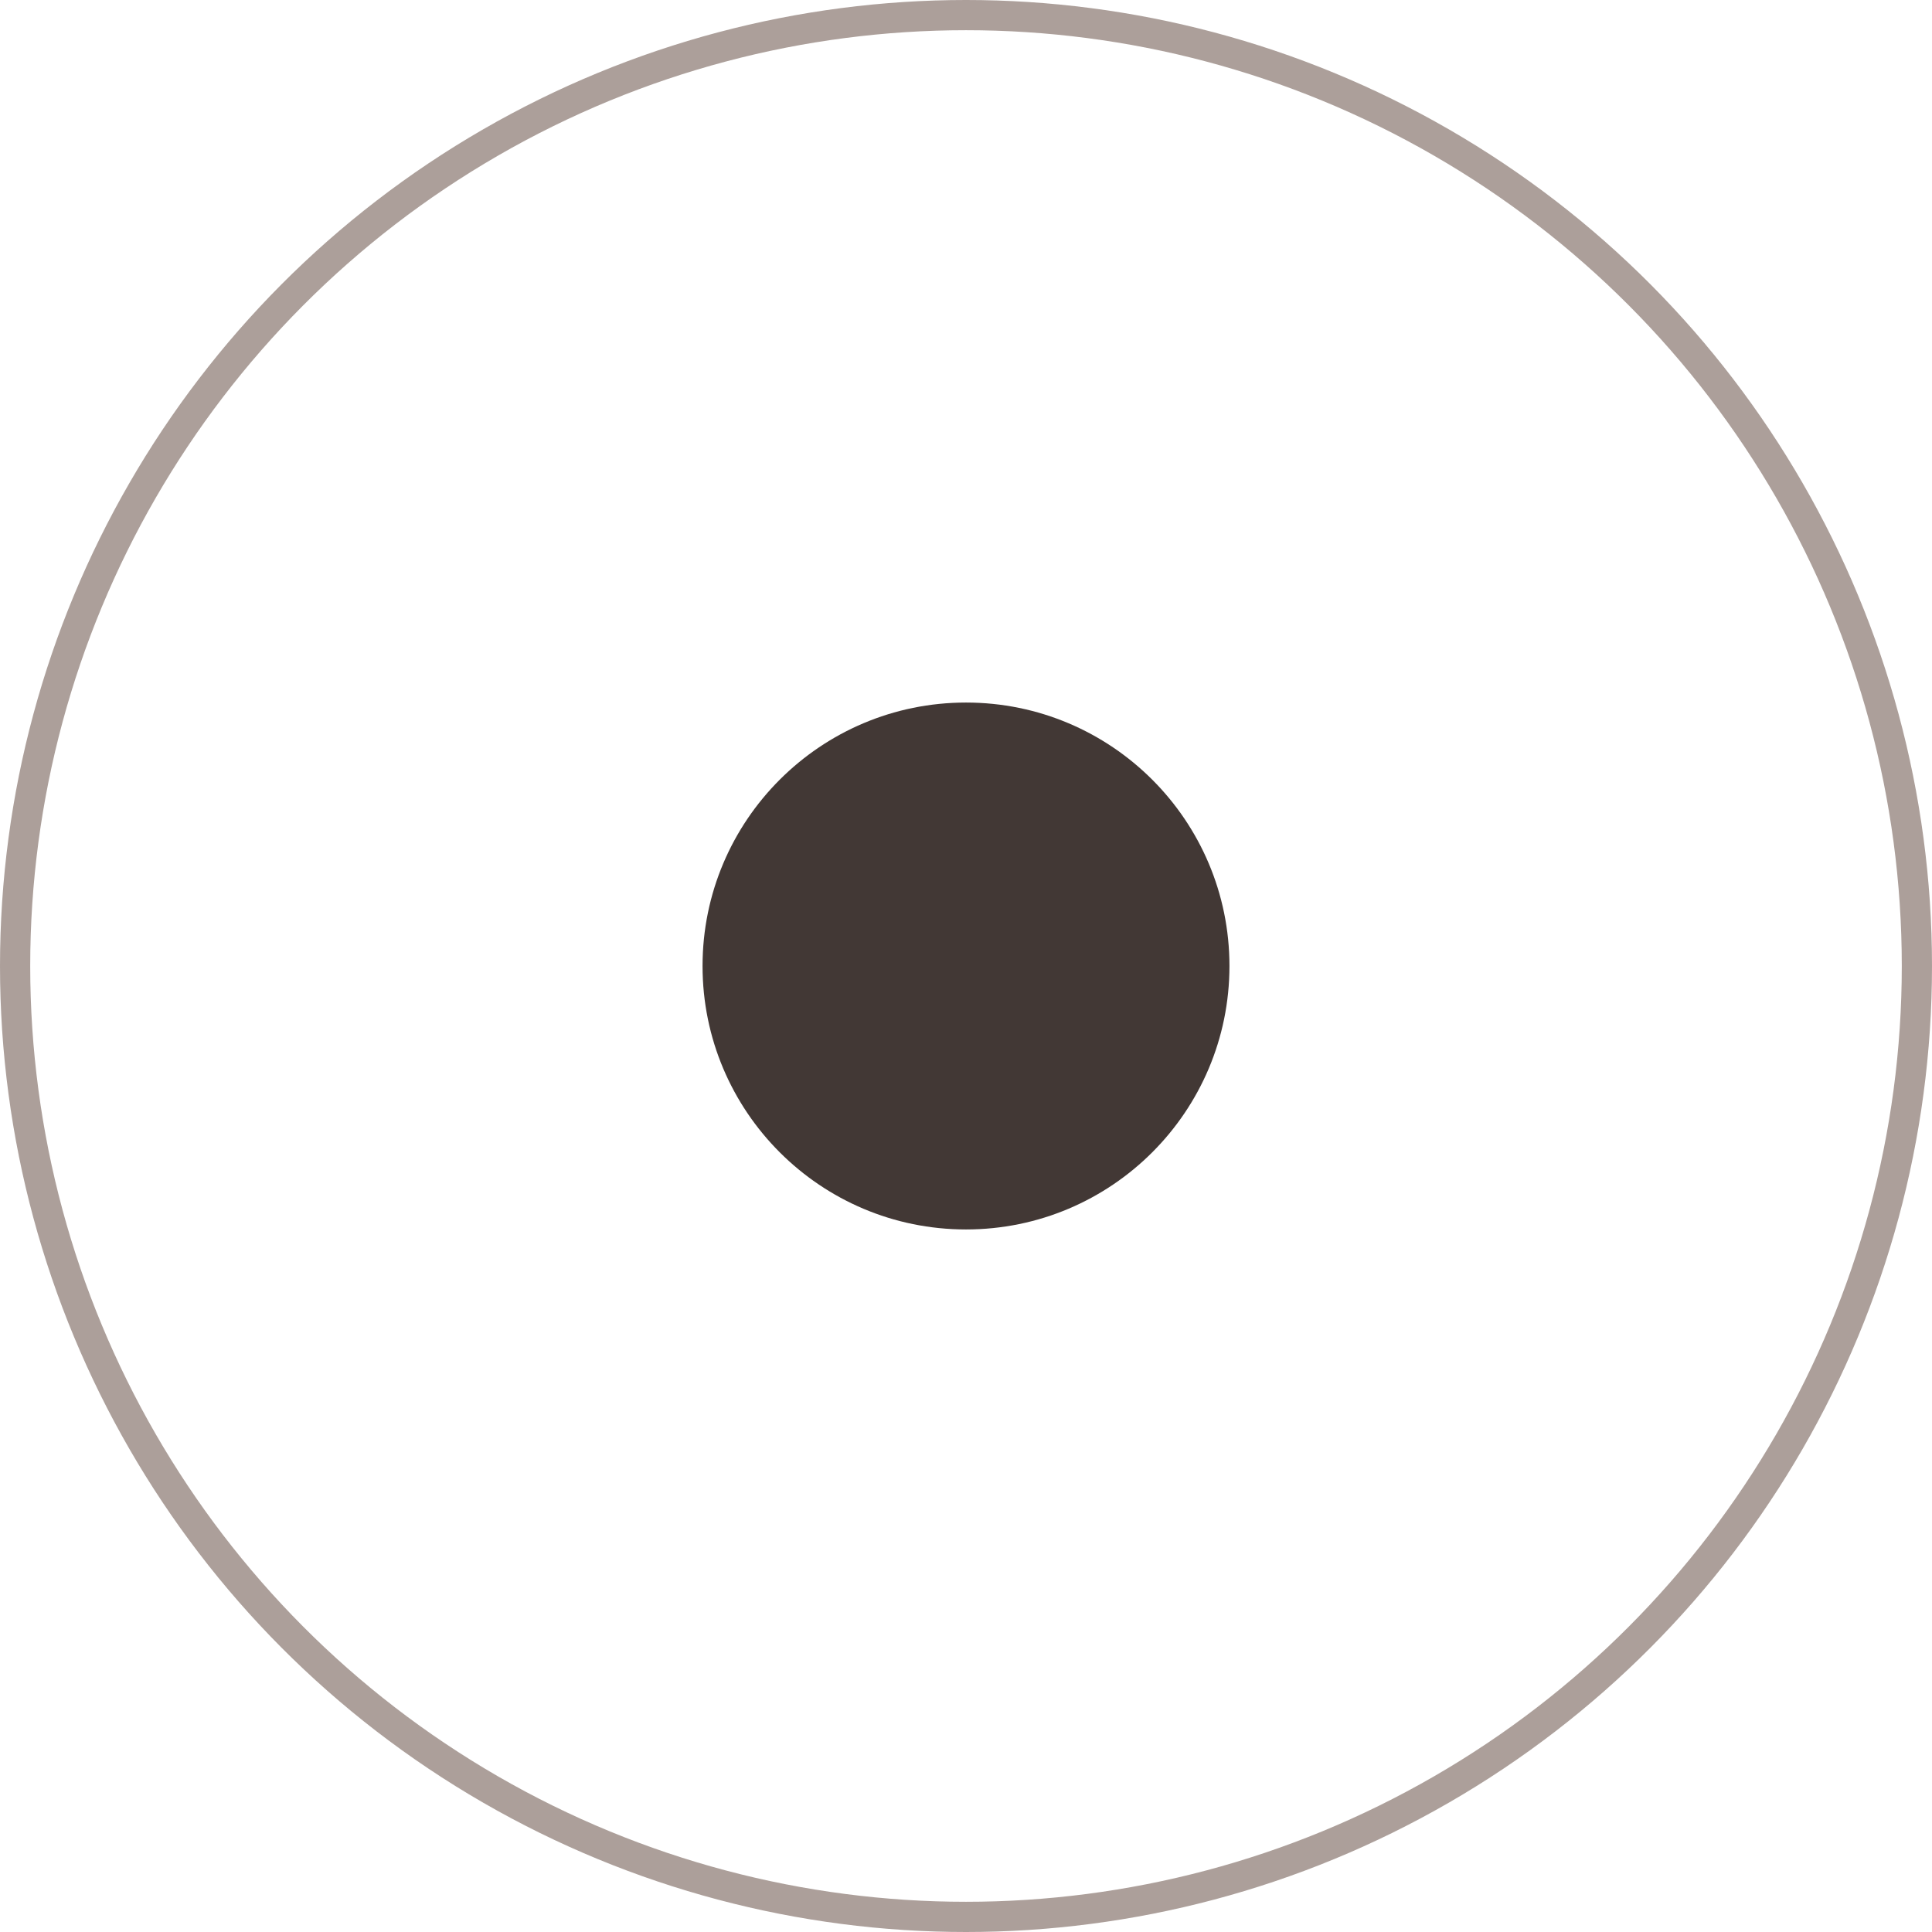
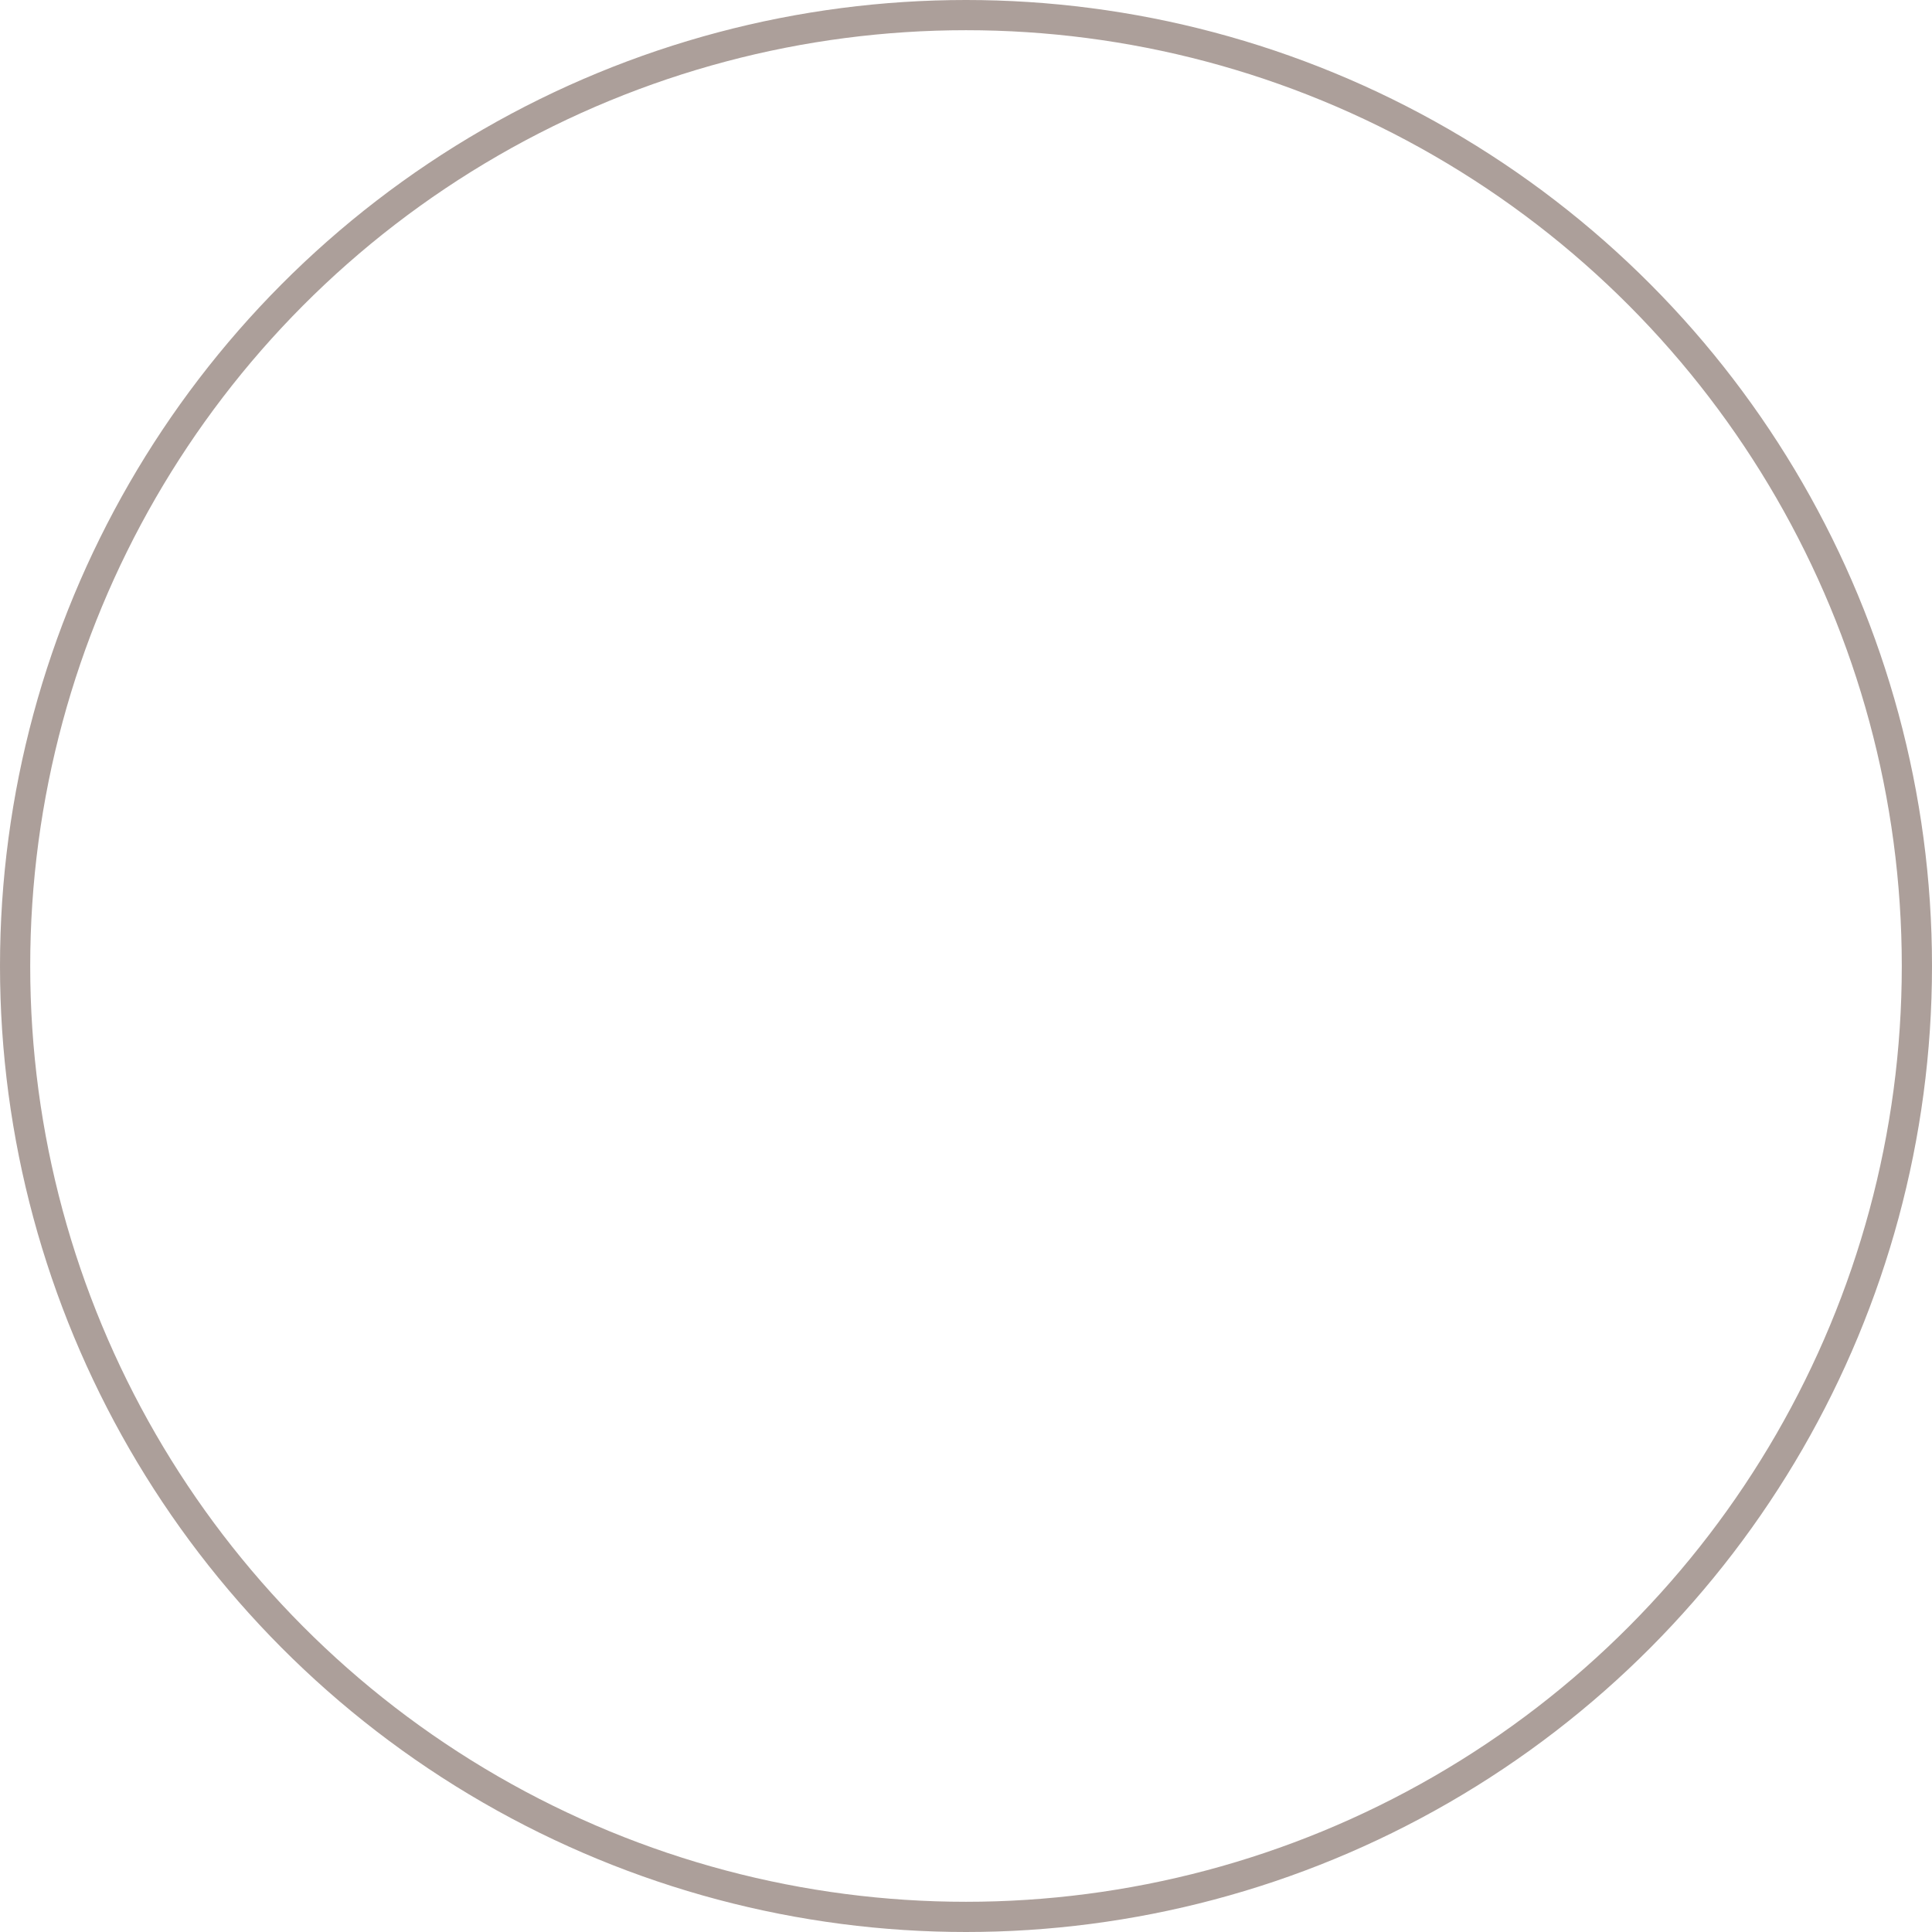
<svg xmlns="http://www.w3.org/2000/svg" width="22" height="22" viewBox="0 0 22 22" fill="none">
  <circle cx="11" cy="11" r="10.828" stroke="#897770" stroke-opacity="0.7" stroke-width="0.344" />
-   <circle cx="11" cy="11" r="3" fill="#423835" />
</svg>